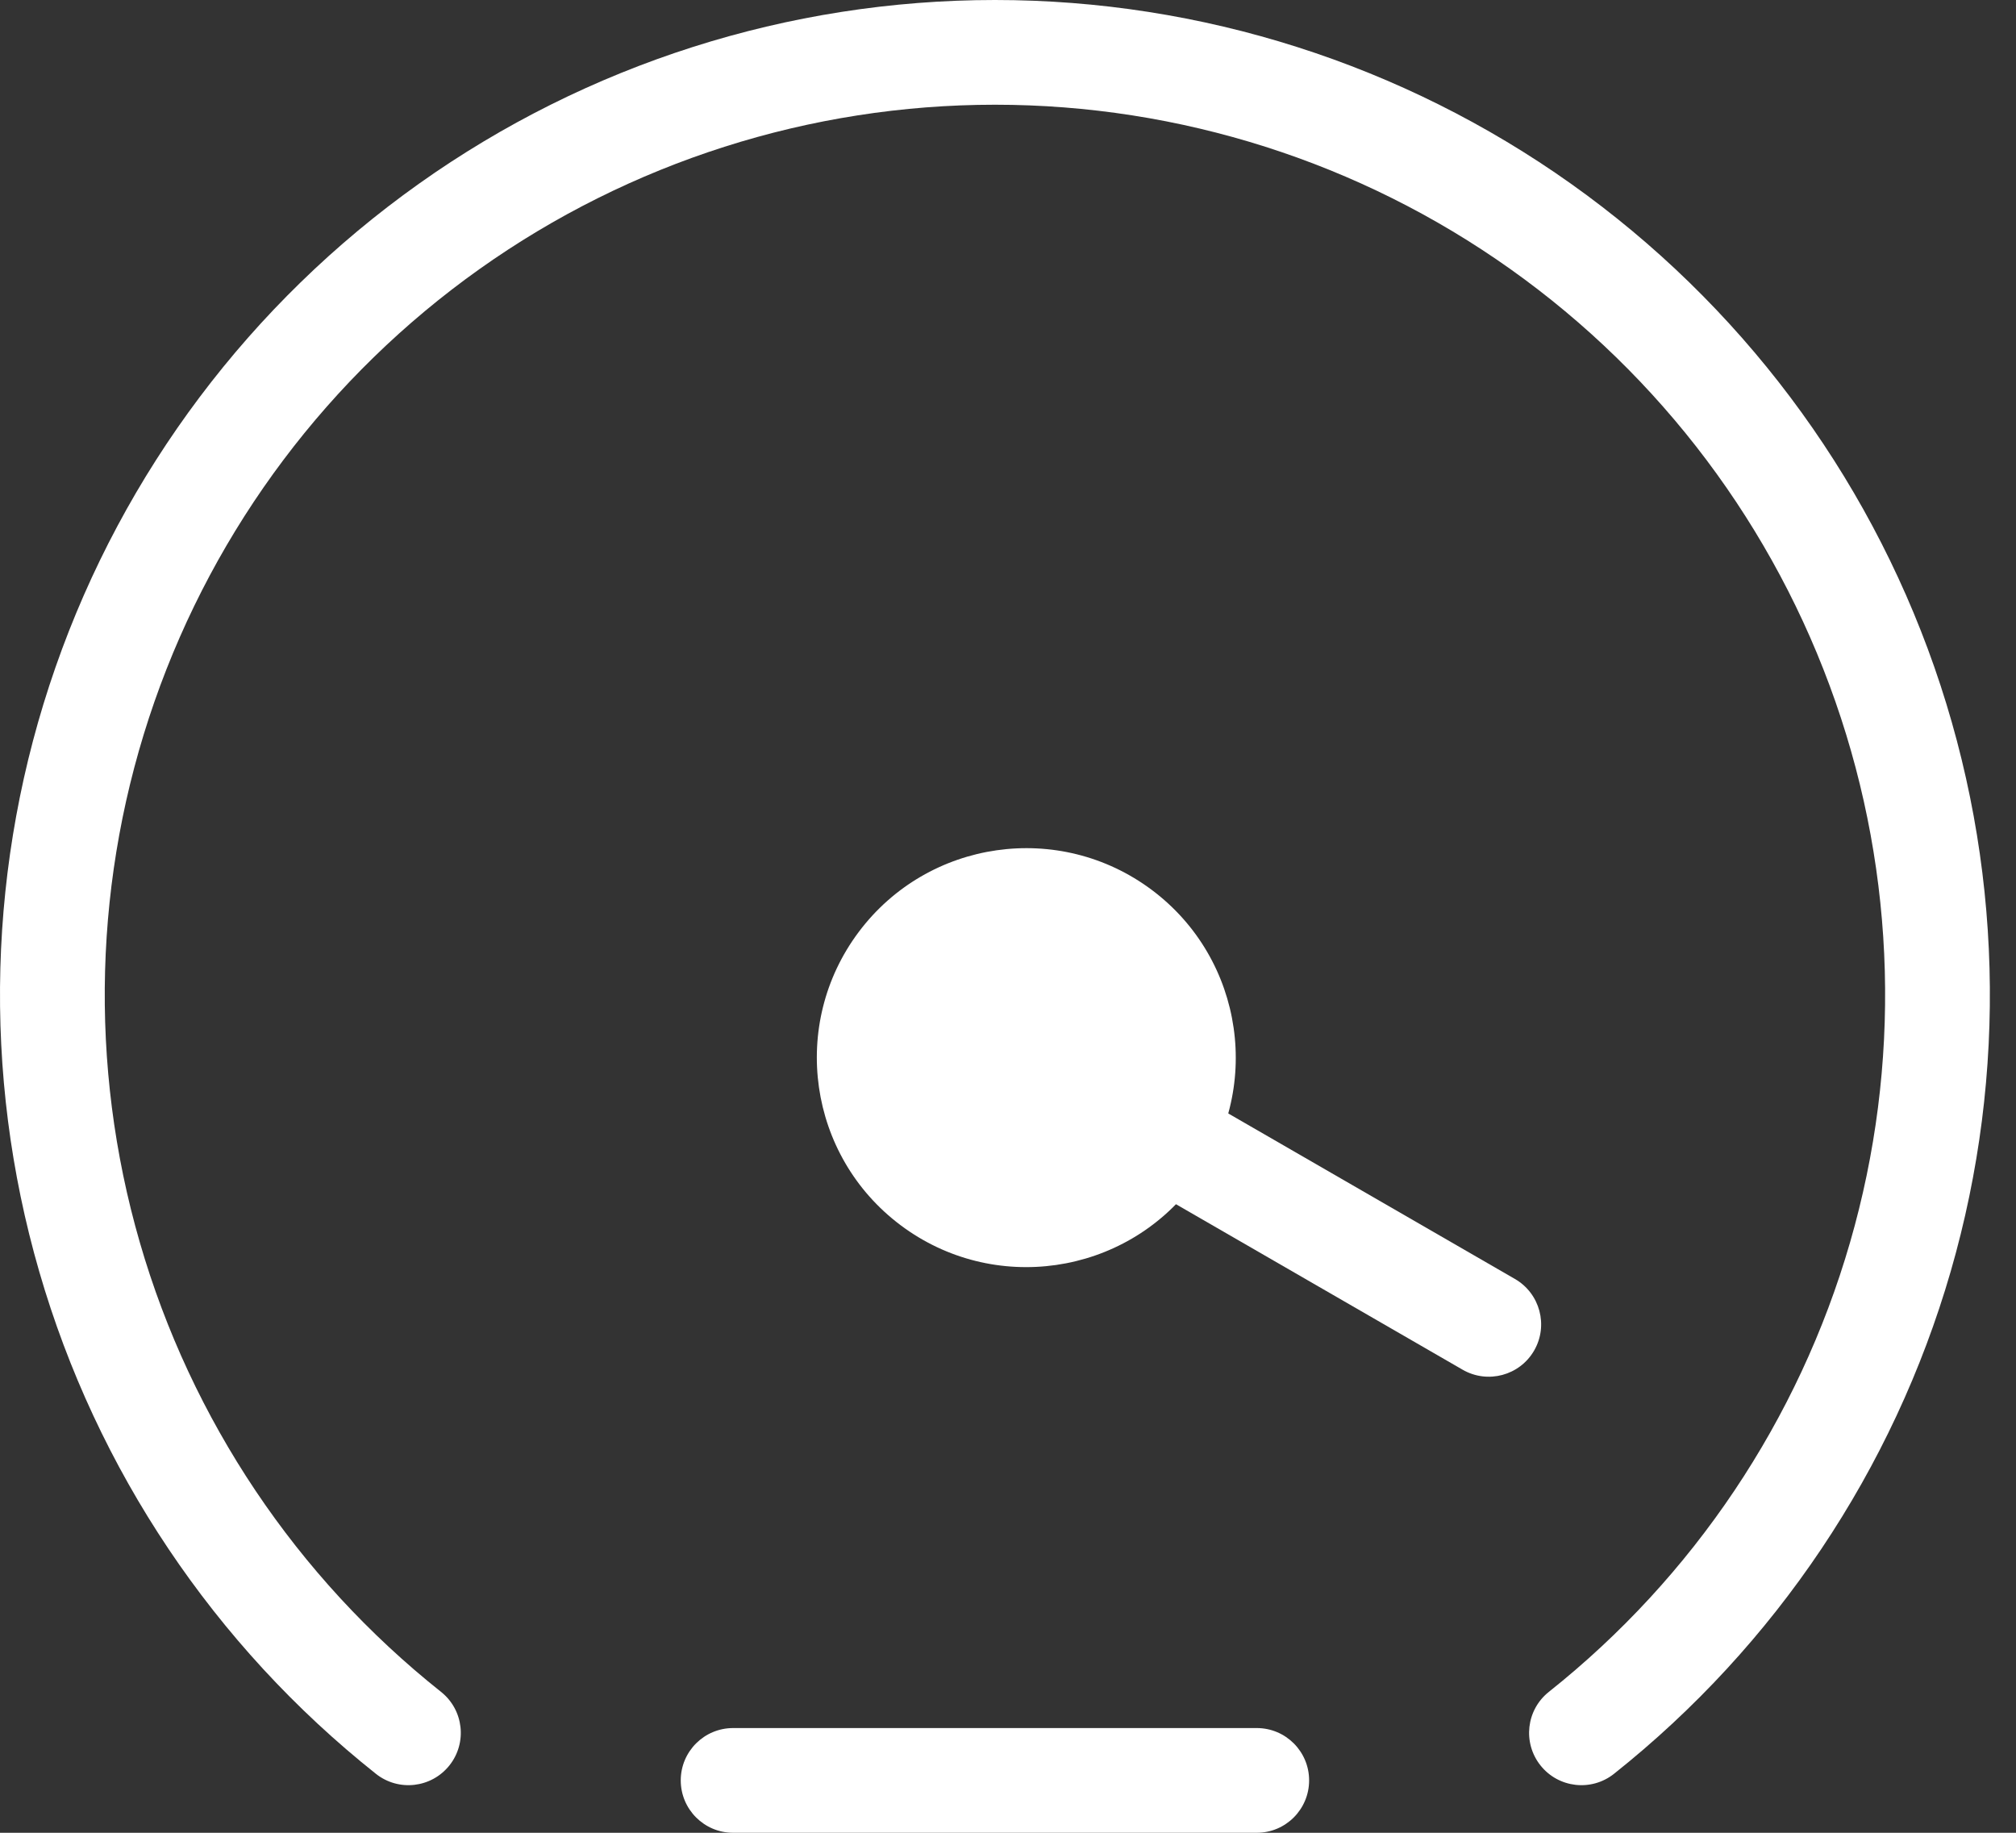
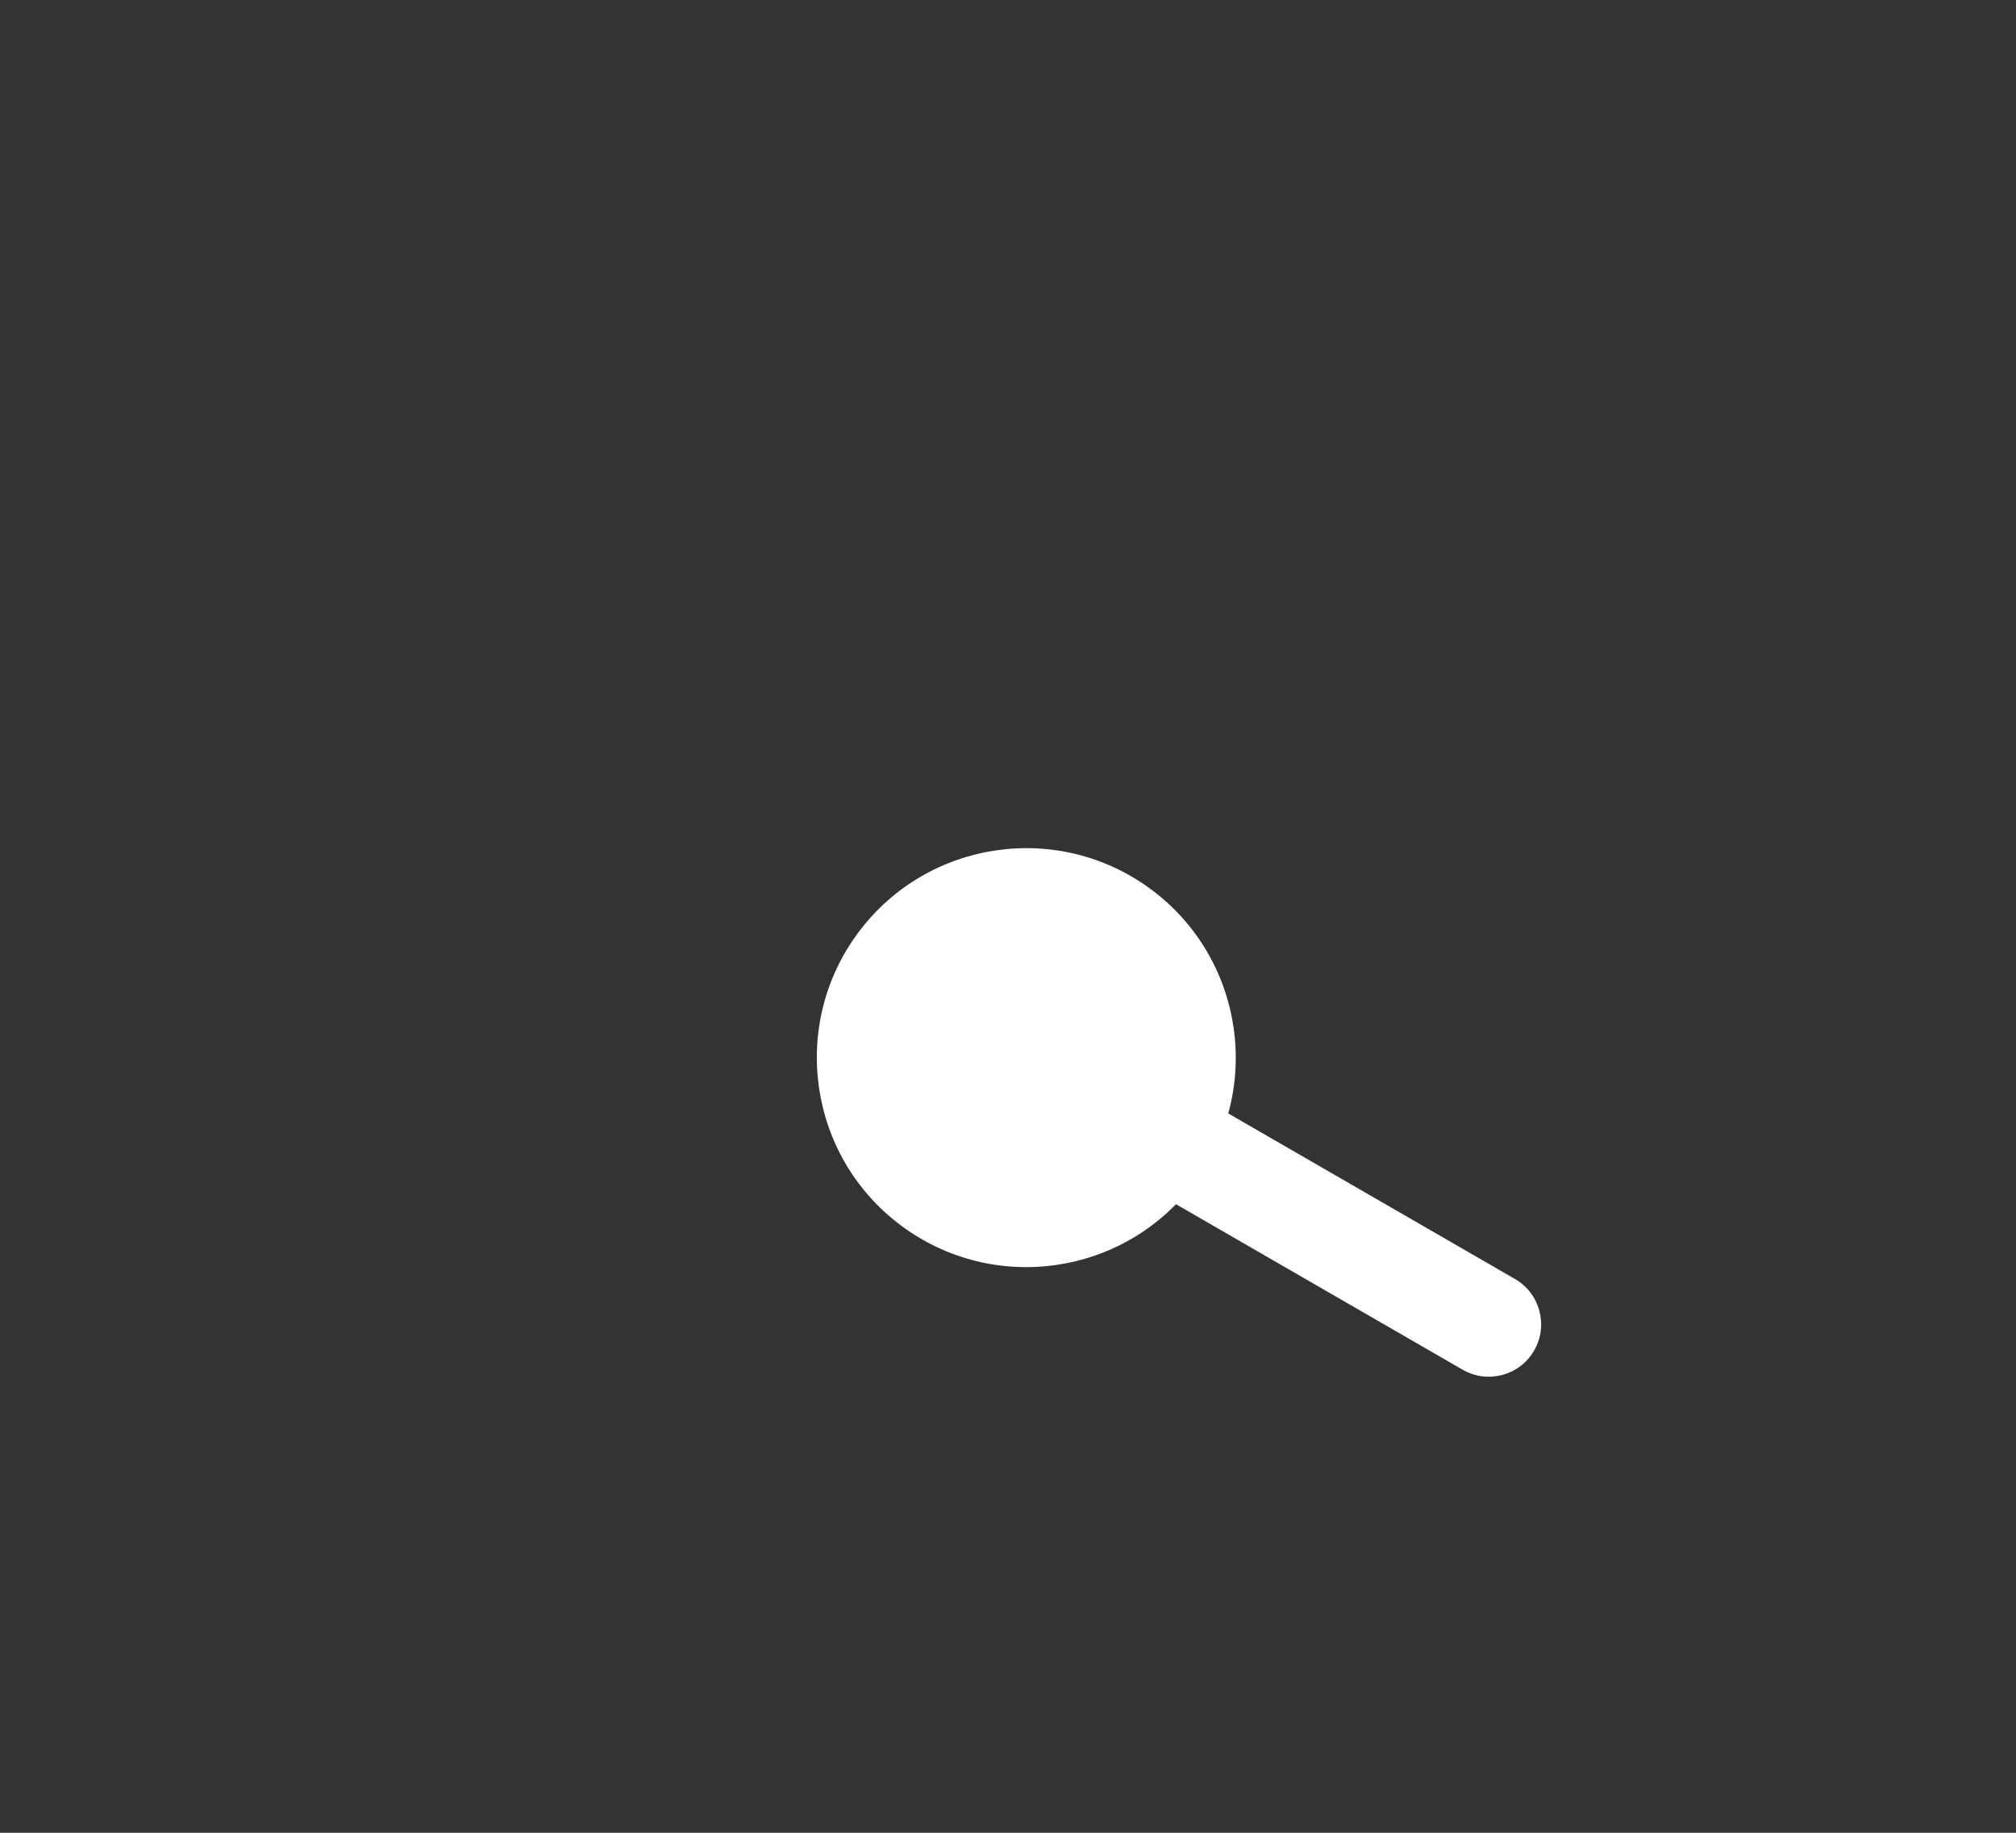
<svg xmlns="http://www.w3.org/2000/svg" width="55" height="50" viewBox="0 0 55 50" fill="none">
  <rect x="0" y="0" width="55" height="50" fill="#333333" stroke="none" />
-   <path d="M27.144 0C32.776 0 38.269 1.753 42.861 5.014C47.452 8.275 50.916 12.882 52.772 18.198C54.627 23.515 54.783 29.279 53.218 34.688C51.652 40.098 48.441 44.887 44.033 48.391C43.415 48.882 42.517 48.779 42.027 48.162C41.536 47.544 41.638 46.647 42.255 46.156C46.2 43.021 49.072 38.736 50.472 33.896C51.873 29.055 51.734 23.898 50.073 19.141C48.413 14.383 45.315 10.259 41.206 7.341C37.098 4.423 32.183 2.857 27.144 2.857C22.105 2.857 17.19 4.423 13.081 7.341C8.973 10.259 5.874 14.383 4.214 19.141C2.554 23.898 2.414 29.055 3.815 33.896C5.216 38.736 8.088 43.021 12.032 46.156C12.65 46.647 12.752 47.544 12.261 48.162C11.77 48.779 10.872 48.882 10.255 48.391C5.846 44.887 2.635 40.098 1.07 34.688C-0.496 29.279 -0.34 23.515 1.516 18.198C3.372 12.882 6.836 8.275 11.427 5.014C16.018 1.753 21.512 0 27.144 0Z" fill="white" />
  <path d="M31.426 24.28C33.951 26.173 34.465 29.754 32.573 32.28C30.68 34.806 27.099 35.319 24.573 33.427C22.047 31.535 21.534 27.953 23.426 25.427C25.319 22.901 28.9 22.388 31.426 24.28Z" fill="white" />
  <path d="M41.331 34.892C42.014 35.287 42.248 36.161 41.854 36.844C41.46 37.527 40.586 37.761 39.903 37.367L28.379 30.714C27.696 30.319 27.462 29.445 27.856 28.762C28.25 28.079 29.124 27.845 29.808 28.239L41.331 34.892Z" fill="white" />
-   <path d="M34.287 47.143C35.075 47.143 35.715 47.782 35.715 48.571C35.715 49.36 35.075 50 34.287 50H20.001C19.212 50 18.572 49.36 18.572 48.571C18.572 47.782 19.212 47.143 20.001 47.143H34.287Z" fill="white" />
</svg>